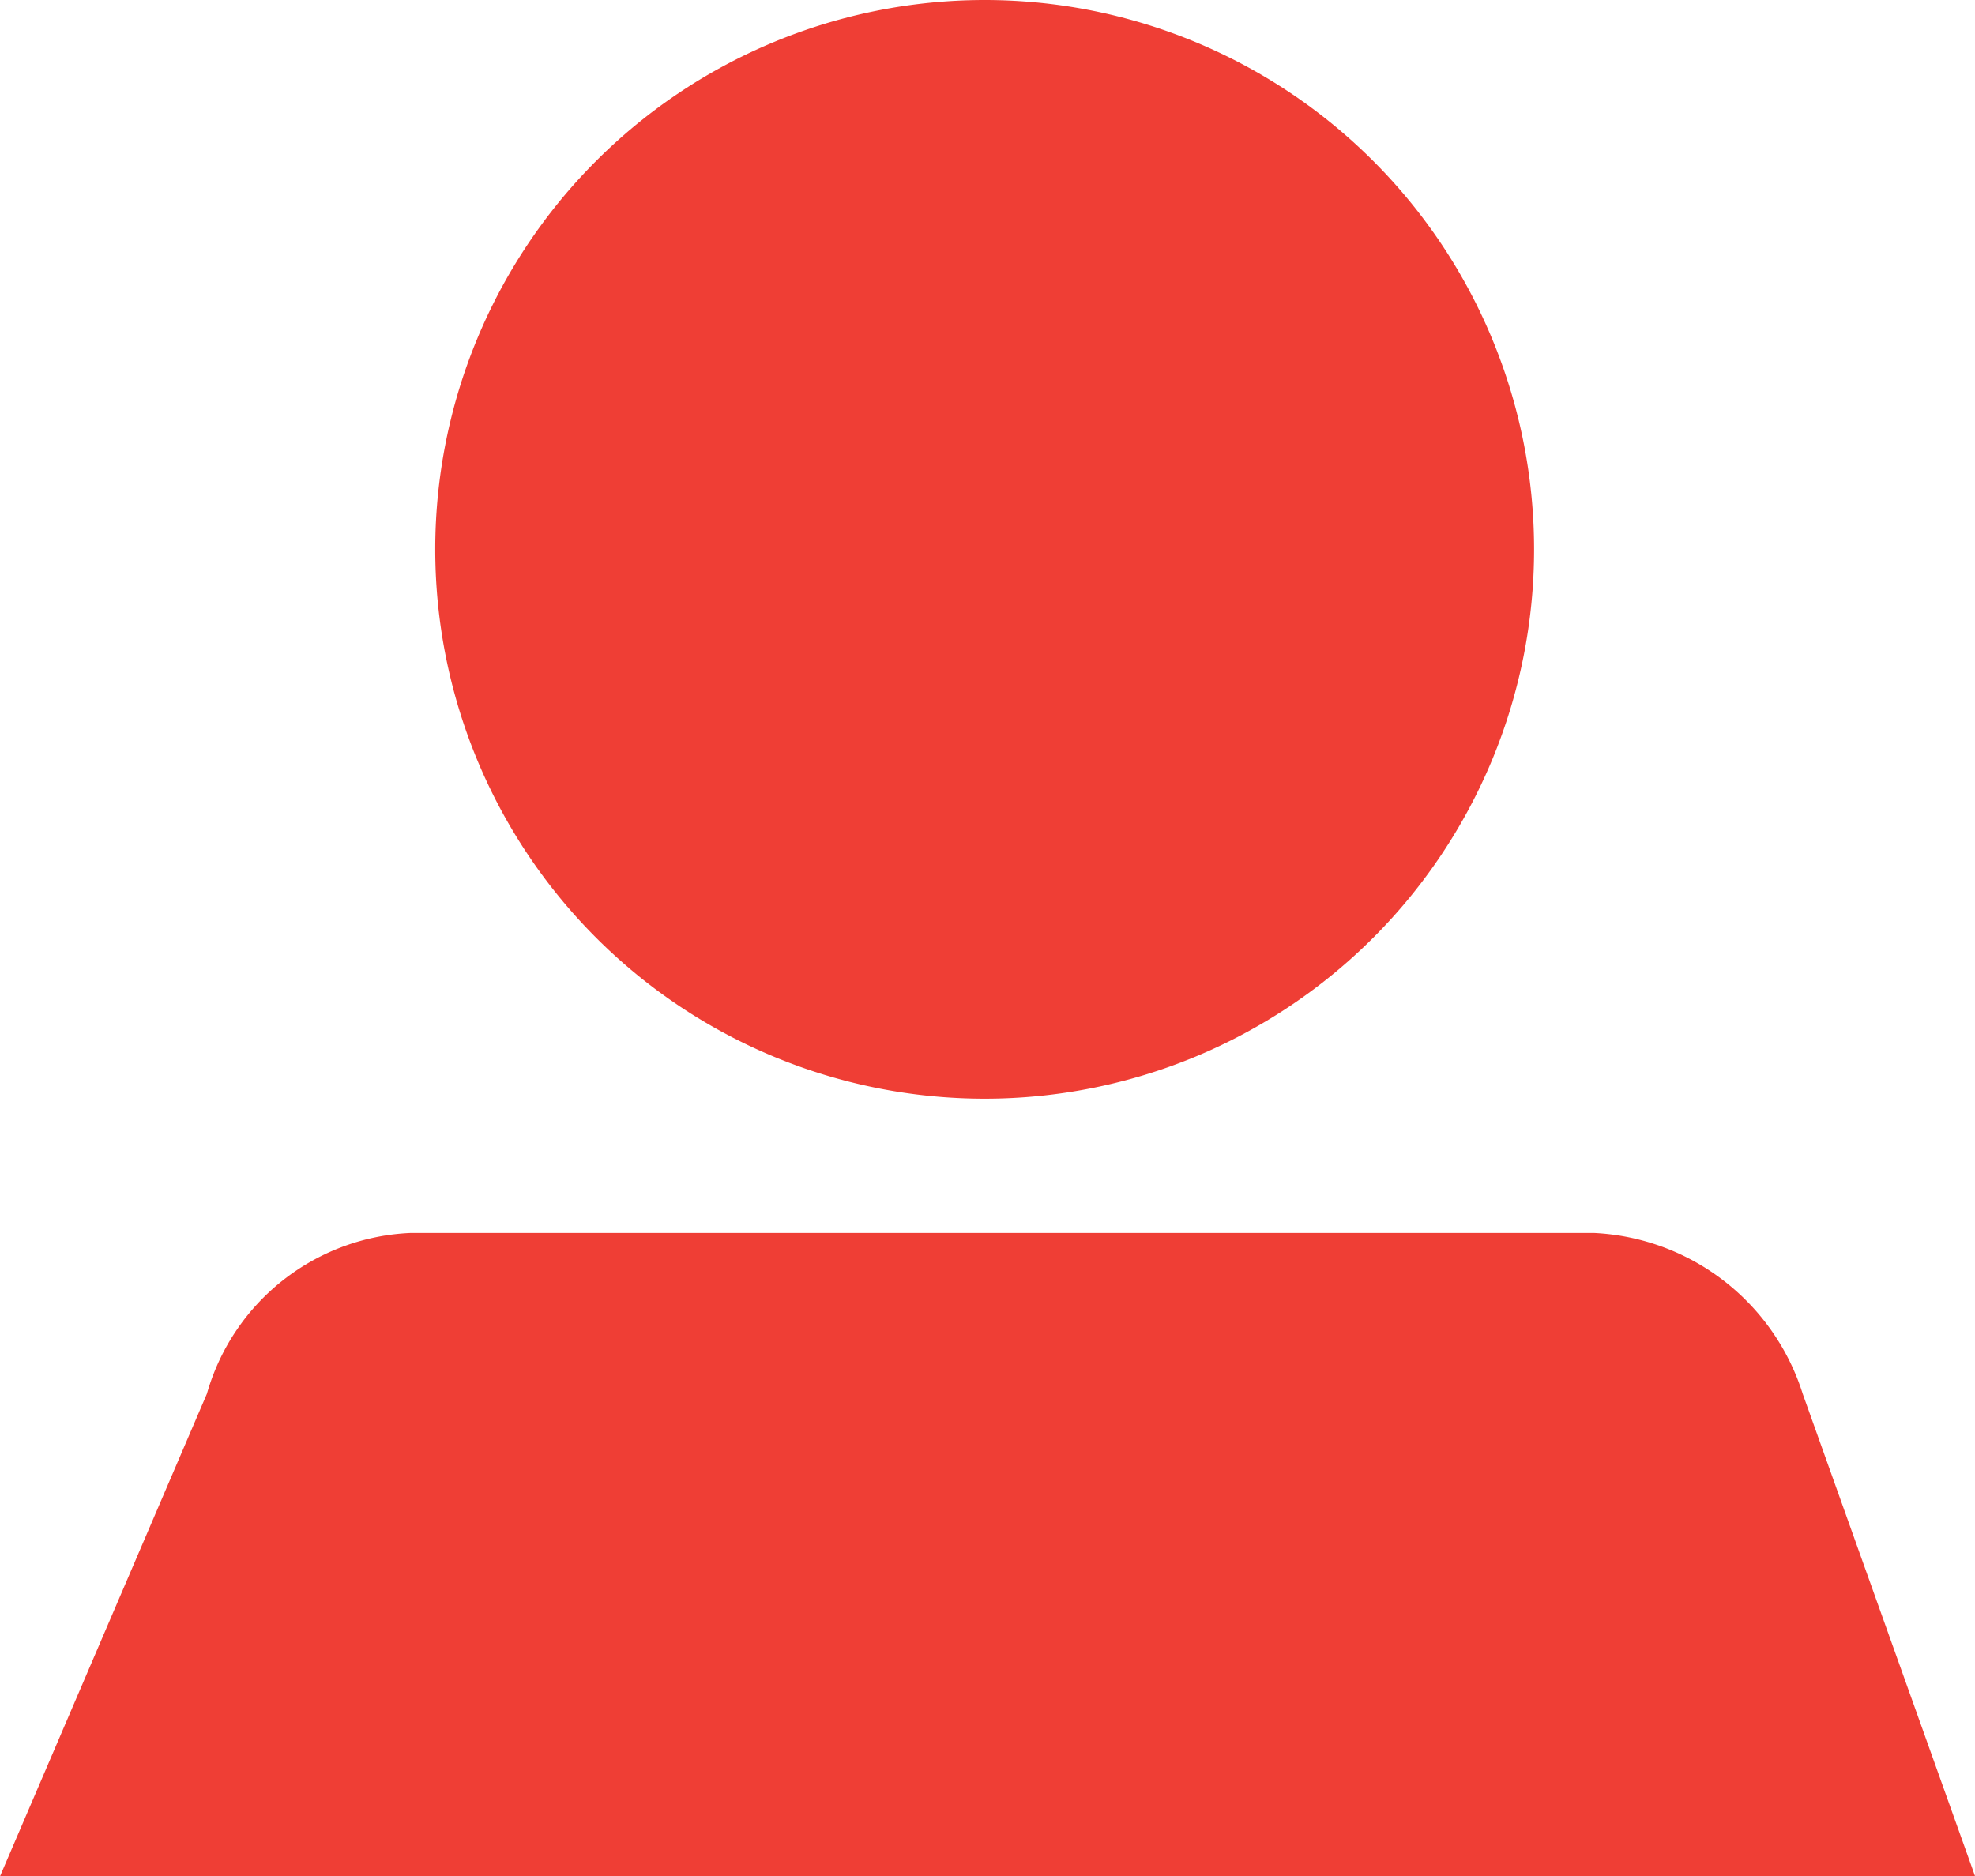
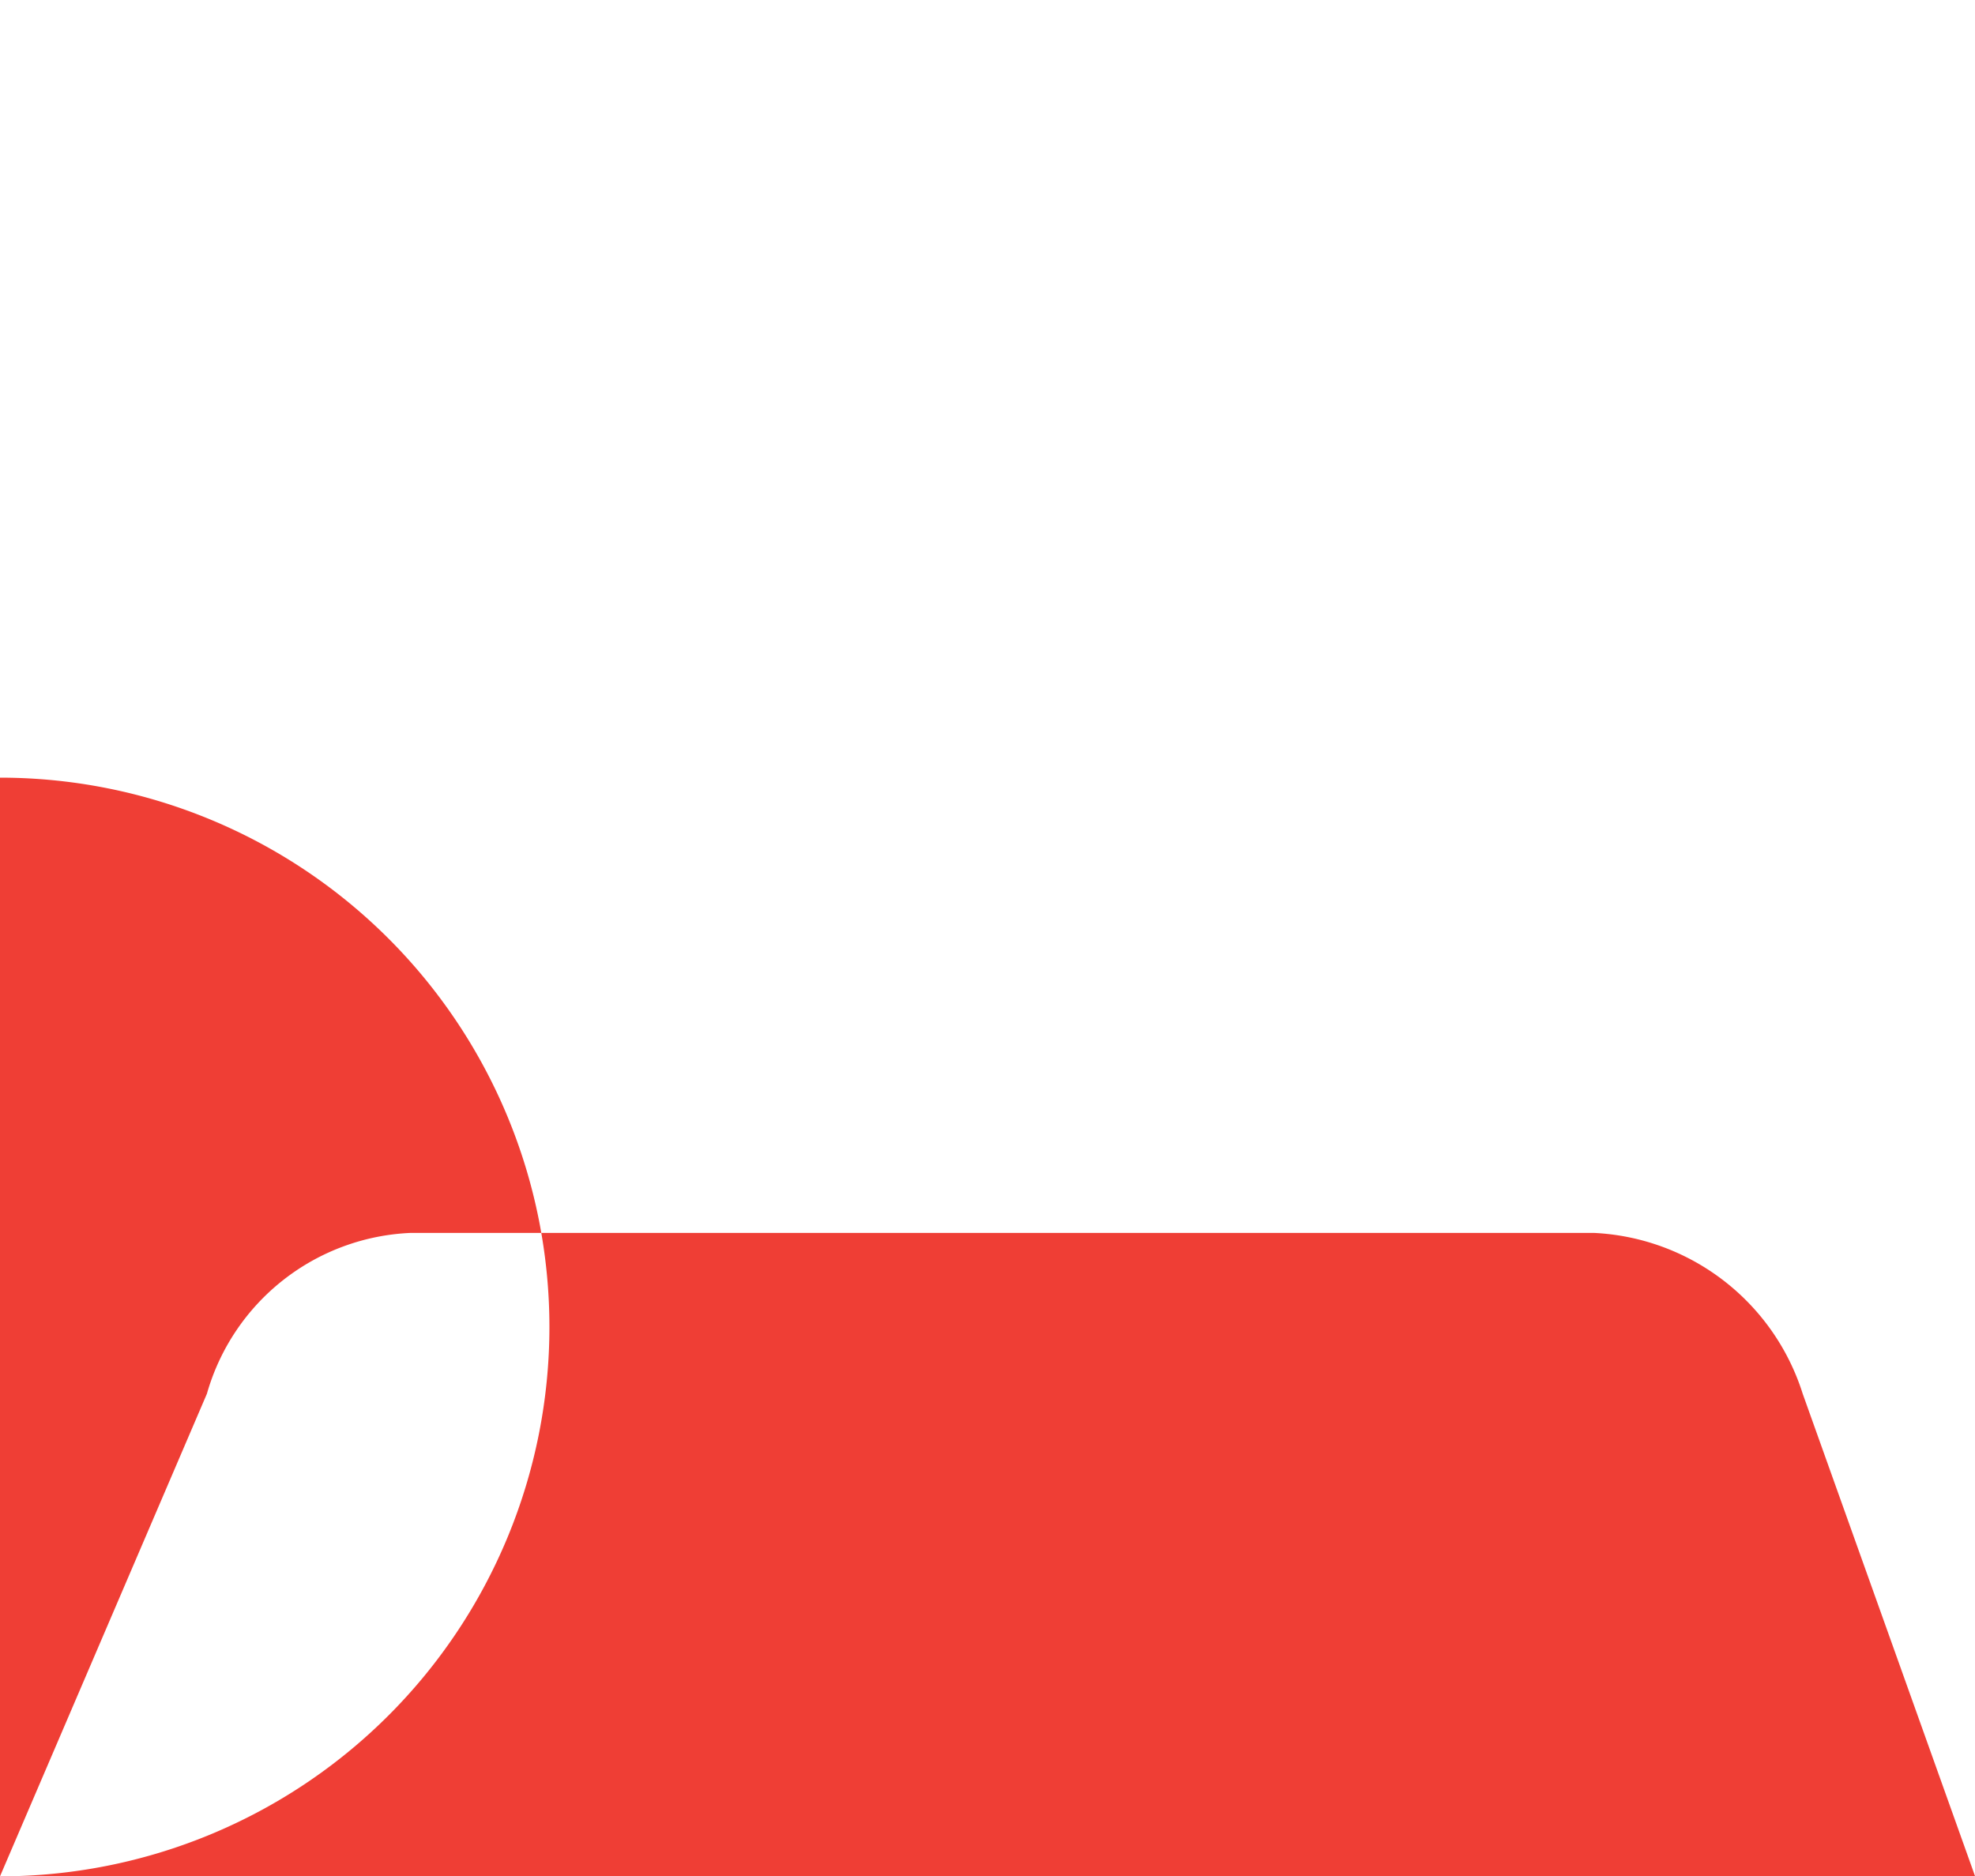
<svg xmlns="http://www.w3.org/2000/svg" width="16.036" height="15.236" viewBox="0 0 16.036 15.236">
-   <path id="Path_2898" data-name="Path 2898" d="M1423.012,34.7l1.68-3.919a1.8,1.8,0,0,1,1.653-1.306h9.61a1.871,1.871,0,0,1,1.694,1.306l1.4,3.919Zm7.995-6.315a4.461,4.461,0,1,1,4.461-4.461,4.461,4.461,0,0,1-4.461,4.461" transform="translate(-1423.012 -19.463)" fill="#ef3e35" fill-rule="evenodd" />
+   <path id="Path_2898" data-name="Path 2898" d="M1423.012,34.7l1.68-3.919a1.8,1.8,0,0,1,1.653-1.306h9.61a1.871,1.871,0,0,1,1.694,1.306l1.4,3.919Za4.461,4.461,0,1,1,4.461-4.461,4.461,4.461,0,0,1-4.461,4.461" transform="translate(-1423.012 -19.463)" fill="#ef3e35" fill-rule="evenodd" />
</svg>